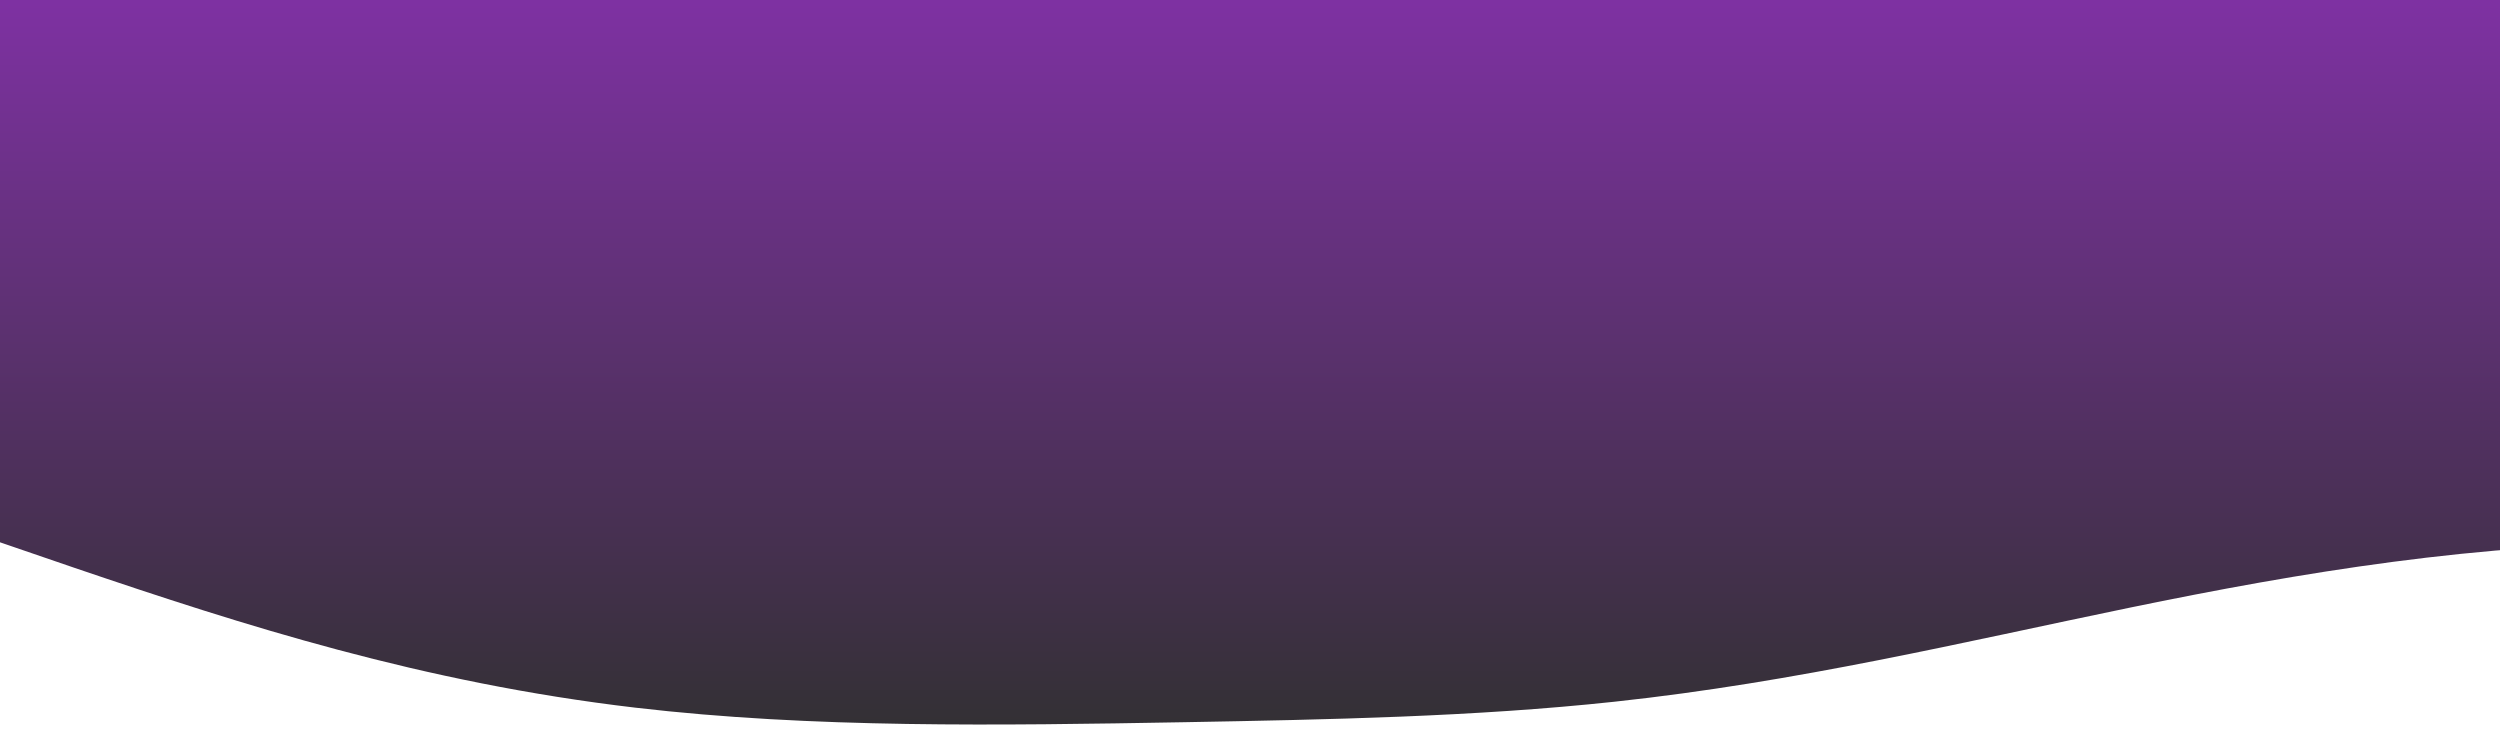
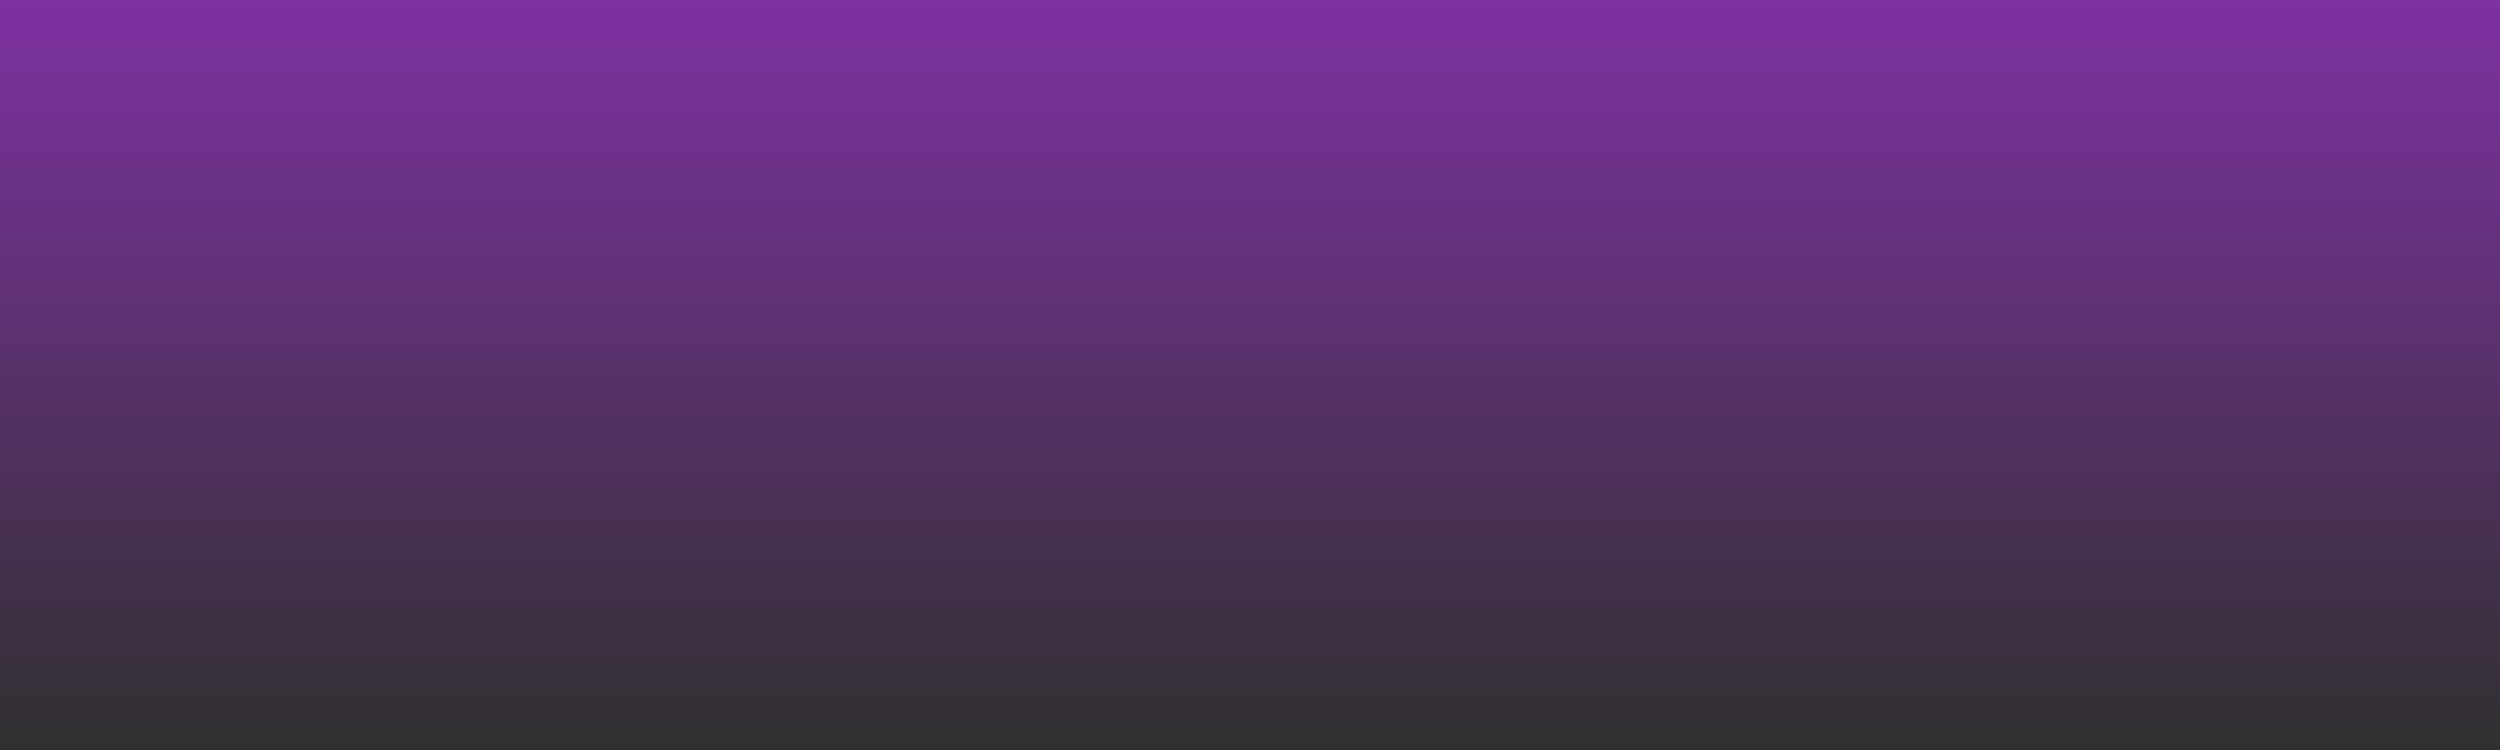
<svg xmlns="http://www.w3.org/2000/svg" width="2000" zoomAndPan="magnify" viewBox="0 0 1500 450" height="600" preserveAspectRatio="xMidYMid meet" version="1.0">
  <defs>
    <linearGradient x1="1000" gradientTransform="matrix(0.75, 0, 0, 0.75, 0, 0)" y1="0" x2="1000" gradientUnits="userSpaceOnUse" y2="600" id="70a5176410">
      <stop stop-opacity="1" stop-color="rgb(49.409%, 19.22%, 63.53%)" offset="0" />
      <stop stop-opacity="1" stop-color="rgb(49.289%, 19.217%, 63.354%)" offset="0.008" />
      <stop stop-opacity="1" stop-color="rgb(49.051%, 19.214%, 63.005%)" offset="0.016" />
      <stop stop-opacity="1" stop-color="rgb(48.811%, 19.211%, 62.656%)" offset="0.023" />
      <stop stop-opacity="1" stop-color="rgb(48.572%, 19.208%, 62.306%)" offset="0.031" />
      <stop stop-opacity="1" stop-color="rgb(48.334%, 19.205%, 61.957%)" offset="0.039" />
      <stop stop-opacity="1" stop-color="rgb(48.094%, 19.202%, 61.607%)" offset="0.047" />
      <stop stop-opacity="1" stop-color="rgb(47.855%, 19.199%, 61.258%)" offset="0.055" />
      <stop stop-opacity="1" stop-color="rgb(47.617%, 19.196%, 60.909%)" offset="0.062" />
      <stop stop-opacity="1" stop-color="rgb(47.377%, 19.193%, 60.559%)" offset="0.07" />
      <stop stop-opacity="1" stop-color="rgb(47.139%, 19.189%, 60.21%)" offset="0.078" />
      <stop stop-opacity="1" stop-color="rgb(46.899%, 19.186%, 59.86%)" offset="0.086" />
      <stop stop-opacity="1" stop-color="rgb(46.66%, 19.183%, 59.512%)" offset="0.094" />
      <stop stop-opacity="1" stop-color="rgb(46.422%, 19.18%, 59.163%)" offset="0.102" />
      <stop stop-opacity="1" stop-color="rgb(46.182%, 19.177%, 58.813%)" offset="0.109" />
      <stop stop-opacity="1" stop-color="rgb(45.944%, 19.174%, 58.464%)" offset="0.117" />
      <stop stop-opacity="1" stop-color="rgb(45.705%, 19.171%, 58.115%)" offset="0.125" />
      <stop stop-opacity="1" stop-color="rgb(45.465%, 19.168%, 57.765%)" offset="0.133" />
      <stop stop-opacity="1" stop-color="rgb(45.227%, 19.165%, 57.416%)" offset="0.141" />
      <stop stop-opacity="1" stop-color="rgb(44.987%, 19.162%, 57.066%)" offset="0.148" />
      <stop stop-opacity="1" stop-color="rgb(44.748%, 19.159%, 56.717%)" offset="0.156" />
      <stop stop-opacity="1" stop-color="rgb(44.51%, 19.156%, 56.367%)" offset="0.164" />
      <stop stop-opacity="1" stop-color="rgb(44.27%, 19.151%, 56.018%)" offset="0.172" />
      <stop stop-opacity="1" stop-color="rgb(44.032%, 19.148%, 55.669%)" offset="0.18" />
      <stop stop-opacity="1" stop-color="rgb(43.793%, 19.145%, 55.321%)" offset="0.188" />
      <stop stop-opacity="1" stop-color="rgb(43.553%, 19.142%, 54.971%)" offset="0.195" />
      <stop stop-opacity="1" stop-color="rgb(43.315%, 19.139%, 54.622%)" offset="0.203" />
      <stop stop-opacity="1" stop-color="rgb(43.076%, 19.136%, 54.272%)" offset="0.211" />
      <stop stop-opacity="1" stop-color="rgb(42.836%, 19.133%, 53.923%)" offset="0.219" />
      <stop stop-opacity="1" stop-color="rgb(42.598%, 19.13%, 53.574%)" offset="0.227" />
      <stop stop-opacity="1" stop-color="rgb(42.358%, 19.127%, 53.224%)" offset="0.234" />
      <stop stop-opacity="1" stop-color="rgb(42.12%, 19.124%, 52.875%)" offset="0.242" />
      <stop stop-opacity="1" stop-color="rgb(41.881%, 19.121%, 52.525%)" offset="0.25" />
      <stop stop-opacity="1" stop-color="rgb(41.641%, 19.118%, 52.176%)" offset="0.258" />
      <stop stop-opacity="1" stop-color="rgb(41.403%, 19.115%, 51.826%)" offset="0.266" />
      <stop stop-opacity="1" stop-color="rgb(41.164%, 19.112%, 51.477%)" offset="0.273" />
      <stop stop-opacity="1" stop-color="rgb(40.924%, 19.109%, 51.129%)" offset="0.281" />
      <stop stop-opacity="1" stop-color="rgb(40.686%, 19.106%, 50.78%)" offset="0.289" />
      <stop stop-opacity="1" stop-color="rgb(40.446%, 19.102%, 50.43%)" offset="0.297" />
      <stop stop-opacity="1" stop-color="rgb(40.208%, 19.099%, 50.081%)" offset="0.305" />
      <stop stop-opacity="1" stop-color="rgb(39.969%, 19.096%, 49.731%)" offset="0.312" />
      <stop stop-opacity="1" stop-color="rgb(39.729%, 19.093%, 49.382%)" offset="0.32" />
      <stop stop-opacity="1" stop-color="rgb(39.491%, 19.09%, 49.033%)" offset="0.328" />
      <stop stop-opacity="1" stop-color="rgb(39.252%, 19.086%, 48.683%)" offset="0.336" />
      <stop stop-opacity="1" stop-color="rgb(39.014%, 19.083%, 48.334%)" offset="0.344" />
      <stop stop-opacity="1" stop-color="rgb(38.774%, 19.08%, 47.984%)" offset="0.352" />
      <stop stop-opacity="1" stop-color="rgb(38.535%, 19.077%, 47.635%)" offset="0.359" />
      <stop stop-opacity="1" stop-color="rgb(38.297%, 19.073%, 47.287%)" offset="0.367" />
      <stop stop-opacity="1" stop-color="rgb(38.057%, 19.07%, 46.938%)" offset="0.375" />
      <stop stop-opacity="1" stop-color="rgb(37.817%, 19.067%, 46.588%)" offset="0.383" />
      <stop stop-opacity="1" stop-color="rgb(37.579%, 19.064%, 46.239%)" offset="0.391" />
      <stop stop-opacity="1" stop-color="rgb(37.34%, 19.061%, 45.889%)" offset="0.398" />
      <stop stop-opacity="1" stop-color="rgb(37.102%, 19.058%, 45.54%)" offset="0.406" />
      <stop stop-opacity="1" stop-color="rgb(36.862%, 19.055%, 45.19%)" offset="0.414" />
      <stop stop-opacity="1" stop-color="rgb(36.623%, 19.052%, 44.841%)" offset="0.422" />
      <stop stop-opacity="1" stop-color="rgb(36.385%, 19.049%, 44.492%)" offset="0.43" />
      <stop stop-opacity="1" stop-color="rgb(36.145%, 19.046%, 44.142%)" offset="0.438" />
      <stop stop-opacity="1" stop-color="rgb(35.905%, 19.043%, 43.793%)" offset="0.445" />
      <stop stop-opacity="1" stop-color="rgb(35.667%, 19.04%, 43.443%)" offset="0.453" />
      <stop stop-opacity="1" stop-color="rgb(35.428%, 19.037%, 43.095%)" offset="0.461" />
      <stop stop-opacity="1" stop-color="rgb(35.19%, 19.034%, 42.746%)" offset="0.469" />
      <stop stop-opacity="1" stop-color="rgb(34.95%, 19.031%, 42.397%)" offset="0.477" />
      <stop stop-opacity="1" stop-color="rgb(34.711%, 19.028%, 42.047%)" offset="0.484" />
      <stop stop-opacity="1" stop-color="rgb(34.473%, 19.023%, 41.698%)" offset="0.492" />
      <stop stop-opacity="1" stop-color="rgb(34.233%, 19.02%, 41.348%)" offset="0.5" />
      <stop stop-opacity="1" stop-color="rgb(33.994%, 19.017%, 40.999%)" offset="0.508" />
      <stop stop-opacity="1" stop-color="rgb(33.755%, 19.014%, 40.649%)" offset="0.516" />
      <stop stop-opacity="1" stop-color="rgb(33.516%, 19.011%, 40.3%)" offset="0.523" />
      <stop stop-opacity="1" stop-color="rgb(33.278%, 19.008%, 39.951%)" offset="0.531" />
      <stop stop-opacity="1" stop-color="rgb(33.038%, 19.005%, 39.601%)" offset="0.539" />
      <stop stop-opacity="1" stop-color="rgb(32.799%, 19.002%, 39.252%)" offset="0.547" />
      <stop stop-opacity="1" stop-color="rgb(32.561%, 18.999%, 38.904%)" offset="0.555" />
      <stop stop-opacity="1" stop-color="rgb(32.321%, 18.996%, 38.554%)" offset="0.562" />
      <stop stop-opacity="1" stop-color="rgb(32.083%, 18.993%, 38.205%)" offset="0.57" />
      <stop stop-opacity="1" stop-color="rgb(31.844%, 18.99%, 37.856%)" offset="0.578" />
      <stop stop-opacity="1" stop-color="rgb(31.604%, 18.987%, 37.506%)" offset="0.586" />
      <stop stop-opacity="1" stop-color="rgb(31.366%, 18.983%, 37.157%)" offset="0.594" />
      <stop stop-opacity="1" stop-color="rgb(31.126%, 18.98%, 36.807%)" offset="0.602" />
      <stop stop-opacity="1" stop-color="rgb(30.887%, 18.977%, 36.458%)" offset="0.609" />
      <stop stop-opacity="1" stop-color="rgb(30.649%, 18.974%, 36.108%)" offset="0.617" />
      <stop stop-opacity="1" stop-color="rgb(30.409%, 18.971%, 35.759%)" offset="0.625" />
      <stop stop-opacity="1" stop-color="rgb(30.171%, 18.968%, 35.41%)" offset="0.633" />
      <stop stop-opacity="1" stop-color="rgb(29.932%, 18.965%, 35.06%)" offset="0.641" />
      <stop stop-opacity="1" stop-color="rgb(29.692%, 18.962%, 34.712%)" offset="0.648" />
      <stop stop-opacity="1" stop-color="rgb(29.454%, 18.958%, 34.363%)" offset="0.656" />
      <stop stop-opacity="1" stop-color="rgb(29.214%, 18.954%, 34.013%)" offset="0.664" />
      <stop stop-opacity="1" stop-color="rgb(28.975%, 18.951%, 33.664%)" offset="0.672" />
      <stop stop-opacity="1" stop-color="rgb(28.737%, 18.948%, 33.315%)" offset="0.68" />
      <stop stop-opacity="1" stop-color="rgb(28.497%, 18.945%, 32.965%)" offset="0.688" />
      <stop stop-opacity="1" stop-color="rgb(28.259%, 18.942%, 32.616%)" offset="0.695" />
      <stop stop-opacity="1" stop-color="rgb(28.02%, 18.939%, 32.266%)" offset="0.703" />
      <stop stop-opacity="1" stop-color="rgb(27.78%, 18.936%, 31.917%)" offset="0.711" />
      <stop stop-opacity="1" stop-color="rgb(27.542%, 18.933%, 31.567%)" offset="0.719" />
      <stop stop-opacity="1" stop-color="rgb(27.303%, 18.93%, 31.218%)" offset="0.727" />
      <stop stop-opacity="1" stop-color="rgb(27.063%, 18.927%, 30.869%)" offset="0.734" />
      <stop stop-opacity="1" stop-color="rgb(26.825%, 18.924%, 30.521%)" offset="0.742" />
      <stop stop-opacity="1" stop-color="rgb(26.585%, 18.921%, 30.171%)" offset="0.75" />
      <stop stop-opacity="1" stop-color="rgb(26.347%, 18.918%, 29.822%)" offset="0.758" />
      <stop stop-opacity="1" stop-color="rgb(26.108%, 18.915%, 29.472%)" offset="0.766" />
      <stop stop-opacity="1" stop-color="rgb(25.868%, 18.912%, 29.123%)" offset="0.773" />
      <stop stop-opacity="1" stop-color="rgb(25.63%, 18.909%, 28.773%)" offset="0.781" />
      <stop stop-opacity="1" stop-color="rgb(25.391%, 18.906%, 28.424%)" offset="0.789" />
      <stop stop-opacity="1" stop-color="rgb(25.153%, 18.903%, 28.075%)" offset="0.797" />
      <stop stop-opacity="1" stop-color="rgb(24.913%, 18.9%, 27.725%)" offset="0.805" />
      <stop stop-opacity="1" stop-color="rgb(24.673%, 18.896%, 27.376%)" offset="0.812" />
      <stop stop-opacity="1" stop-color="rgb(24.435%, 18.892%, 27.026%)" offset="0.82" />
      <stop stop-opacity="1" stop-color="rgb(24.196%, 18.889%, 26.678%)" offset="0.828" />
      <stop stop-opacity="1" stop-color="rgb(23.956%, 18.886%, 26.329%)" offset="0.836" />
      <stop stop-opacity="1" stop-color="rgb(23.718%, 18.883%, 25.98%)" offset="0.844" />
      <stop stop-opacity="1" stop-color="rgb(23.479%, 18.88%, 25.63%)" offset="0.852" />
      <stop stop-opacity="1" stop-color="rgb(23.241%, 18.877%, 25.281%)" offset="0.859" />
      <stop stop-opacity="1" stop-color="rgb(23.001%, 18.874%, 24.931%)" offset="0.867" />
      <stop stop-opacity="1" stop-color="rgb(22.762%, 18.871%, 24.582%)" offset="0.875" />
      <stop stop-opacity="1" stop-color="rgb(22.523%, 18.867%, 24.232%)" offset="0.883" />
      <stop stop-opacity="1" stop-color="rgb(22.284%, 18.864%, 23.883%)" offset="0.891" />
      <stop stop-opacity="1" stop-color="rgb(22.044%, 18.861%, 23.534%)" offset="0.898" />
      <stop stop-opacity="1" stop-color="rgb(21.806%, 18.858%, 23.184%)" offset="0.906" />
      <stop stop-opacity="1" stop-color="rgb(21.567%, 18.855%, 22.835%)" offset="0.914" />
      <stop stop-opacity="1" stop-color="rgb(21.329%, 18.852%, 22.487%)" offset="0.922" />
      <stop stop-opacity="1" stop-color="rgb(21.089%, 18.849%, 22.137%)" offset="0.93" />
      <stop stop-opacity="1" stop-color="rgb(20.85%, 18.846%, 21.788%)" offset="0.938" />
      <stop stop-opacity="1" stop-color="rgb(20.612%, 18.843%, 21.439%)" offset="0.945" />
      <stop stop-opacity="1" stop-color="rgb(20.372%, 18.84%, 21.089%)" offset="0.953" />
      <stop stop-opacity="1" stop-color="rgb(20.132%, 18.837%, 20.74%)" offset="0.961" />
      <stop stop-opacity="1" stop-color="rgb(19.894%, 18.834%, 20.39%)" offset="0.969" />
      <stop stop-opacity="1" stop-color="rgb(19.655%, 18.831%, 20.041%)" offset="0.977" />
      <stop stop-opacity="1" stop-color="rgb(19.417%, 18.826%, 19.691%)" offset="0.984" />
      <stop stop-opacity="1" stop-color="rgb(19.177%, 18.823%, 19.342%)" offset="0.992" />
      <stop stop-opacity="1" stop-color="rgb(18.938%, 18.82%, 18.993%)" offset="1" />
    </linearGradient>
    <clipPath id="6fc18ee732">
-       <path d="M 0 307.48 L 1500 307.48 L 1500 450 L 0 450 Z M 0 307.48 " clip-rule="nonzero" />
-     </clipPath>
+       </clipPath>
  </defs>
-   <rect x="-150" width="1800" fill="#ffffff" y="-45" height="540" fill-opacity="1" />
  <rect x="-150" fill="url(#70a5176410)" width="1800" y="-45" height="540" />
  <g clip-path="url(#6fc18ee732)">
-     <path fill="#ffffff" d="M 44.906 340.777 C 146.297 375.23 253.41 409.586 381.164 424.594 C 487.145 437.031 599.887 435.305 710.262 433.332 C 797.09 431.75 884.707 430.074 968.625 421.039 C 1078.555 409.191 1177.328 385.352 1278.473 364.469 C 1379.617 343.641 1488.512 325.227 1602.34 325.918 C 1652.641 326.215 1704.078 331.102 1749.242 340.133 L 1749.242 502.438 L -51.402 502.438 L -51.402 307.555 C -19.465 318.711 12.621 329.77 44.906 340.777 Z M 44.906 340.777 " fill-opacity="1" fill-rule="nonzero" />
-   </g>
+     </g>
</svg>